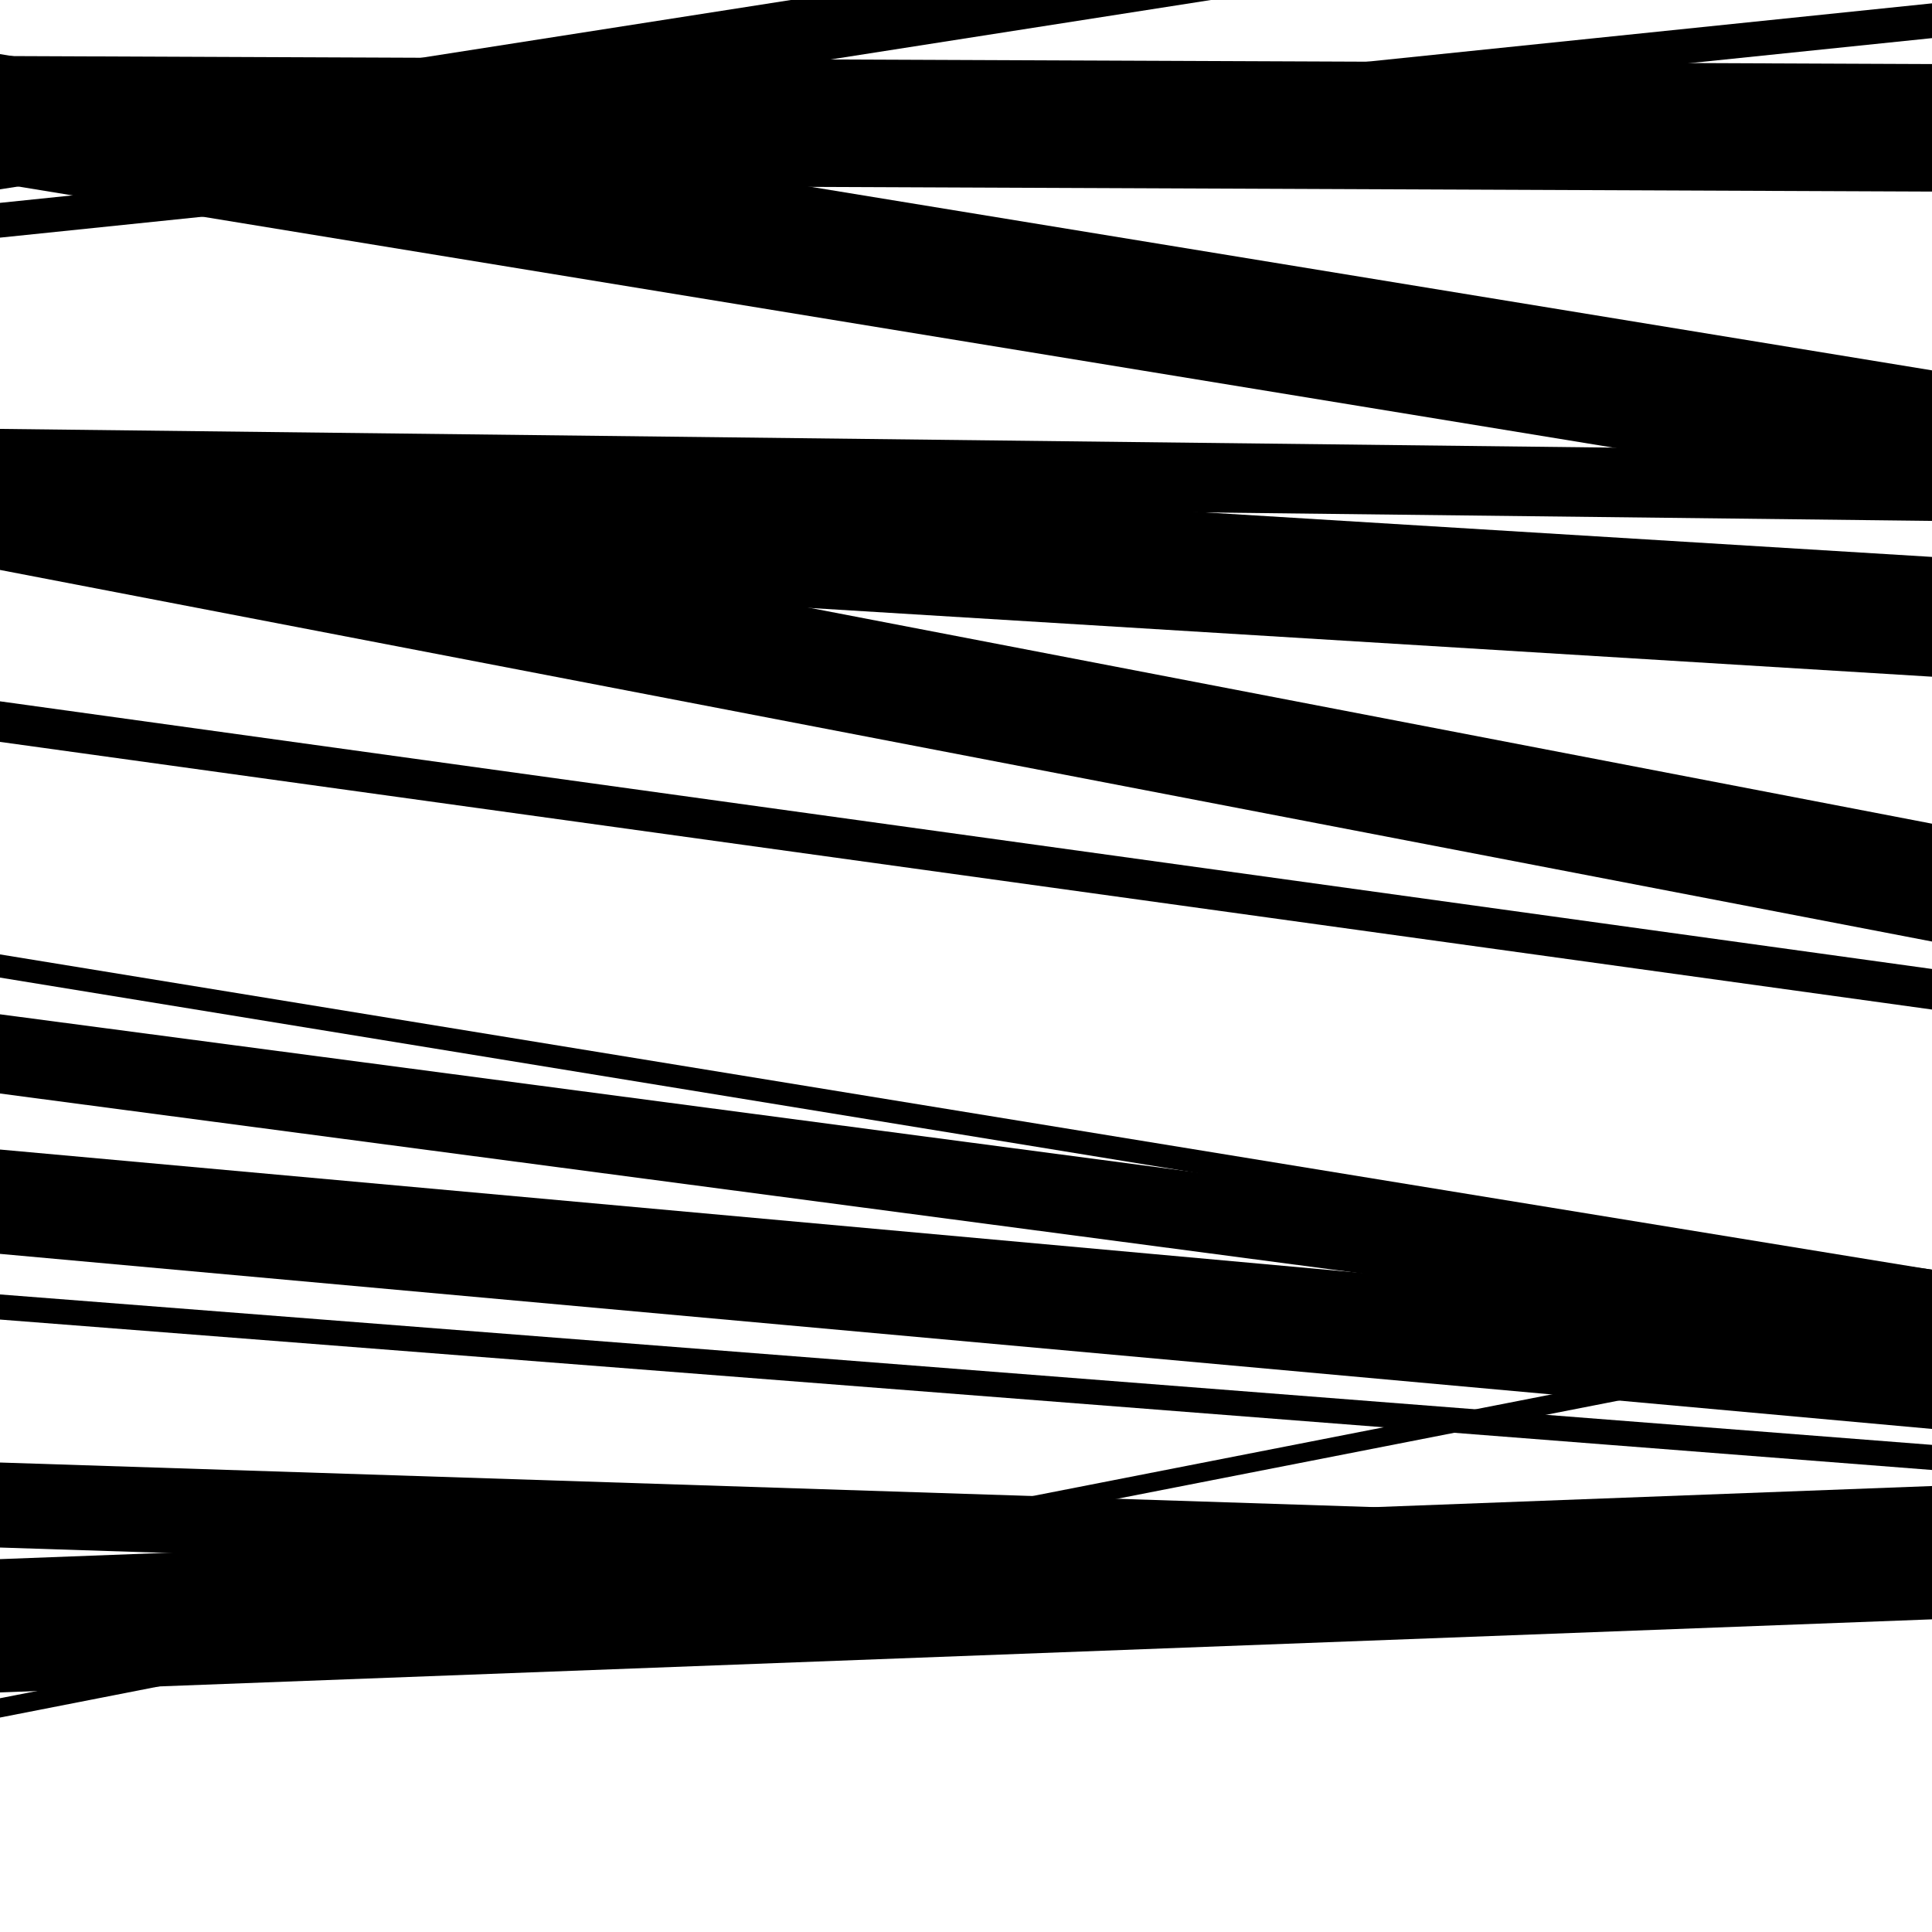
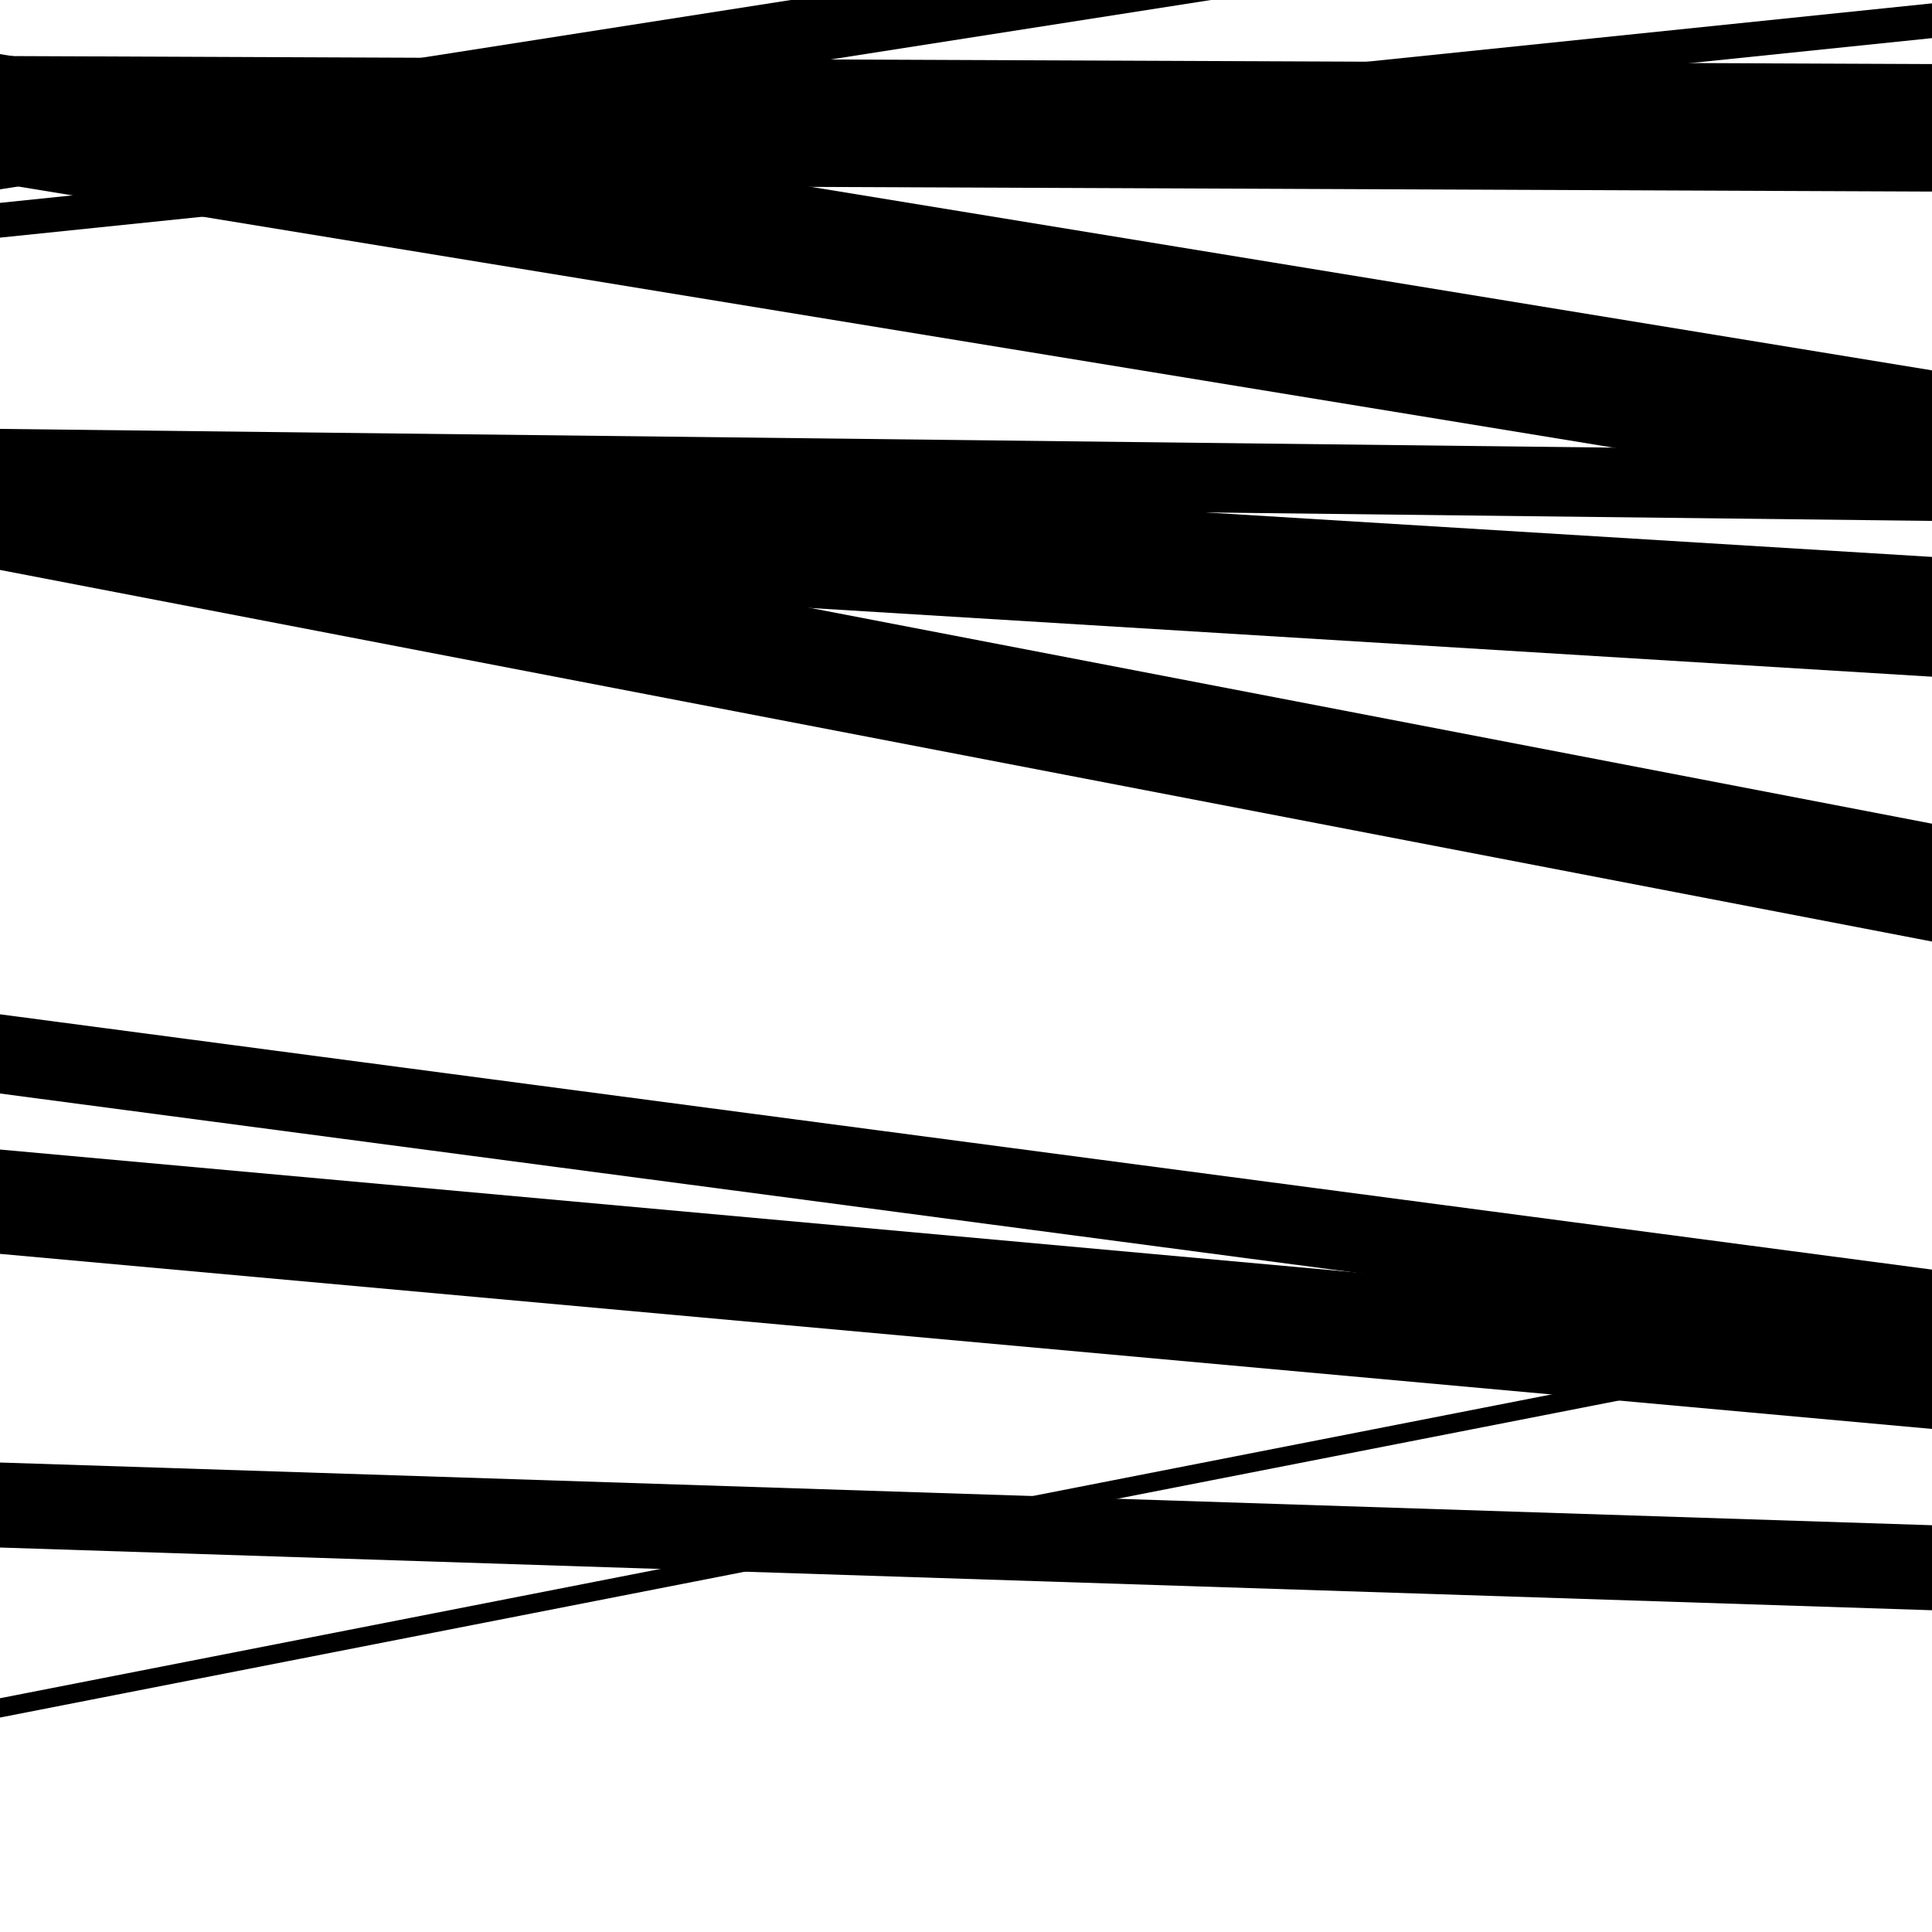
<svg xmlns="http://www.w3.org/2000/svg" viewBox="0 0 1000 1000" height="1000" width="1000">
  <rect x="0" y="0" width="1000" height="1000" fill="#ffffff" />
  <path opacity="0.8" d="M 0 98 L 1000 -58.36 L 1000 -92.36 L 0 64 Z" fill="hsl(69, 15%, 50%)" />
  <path opacity="0.8" d="M 0 289 L 1000 350.259 L 1000 288.259 L 0 227 Z" fill="hsl(74, 25%, 70%)" />
-   <path opacity="0.8" d="M 0 506 L 1000 669.233 L 1000 657.233 L 0 494 Z" fill="hsl(79, 30%, 90%)" />
-   <path opacity="0.8" d="M 0 683 L 1000 760.859 L 1000 747.859 L 0 670 Z" fill="hsl(64, 10%, 30%)" />
  <path opacity="0.8" d="M 0 889 L 1000 693.18 L 1000 683.18 L 0 879 Z" fill="hsl(69, 15%, 50%)" />
  <path opacity="0.8" d="M 0 95 L 1000 99.158 L 1000 33.158 L 0 29 Z" fill="hsl(74, 25%, 70%)" />
  <path opacity="0.8" d="M 0 295 L 1000 487.338 L 1000 426.338 L 0 234 Z" fill="hsl(79, 30%, 90%)" />
  <path opacity="0.8" d="M 0 566 L 1000 698.142 L 1000 657.142 L 0 525 Z" fill="hsl(64, 10%, 30%)" />
-   <path opacity="0.8" d="M 0 876 L 1000 838.168 L 1000 769.168 L 0 807 Z" fill="hsl(69, 15%, 50%)" />
  <path opacity="0.8" d="M 0 123 L 1000 19.734 L 1000 1.734 L 0 105 Z" fill="hsl(74, 25%, 70%)" />
-   <path opacity="0.8" d="M 0 384 L 1000 522.537 L 1000 501.537 L 0 363 Z" fill="hsl(79, 30%, 90%)" />
  <path opacity="0.8" d="M 0 649 L 1000 739.614 L 1000 685.614 L 0 595 Z" fill="hsl(64, 10%, 30%)" />
  <path opacity="0.8" d="M 0 801 L 1000 833.457 L 1000 789.457 L 0 757 Z" fill="hsl(69, 15%, 50%)" />
  <path opacity="0.8" d="M 0 95 L 1000 258.697 L 1000 191.697 L 0 28 Z" fill="hsl(74, 25%, 70%)" />
  <path opacity="0.8" d="M 0 258 L 1000 269.611 L 1000 233.611 L 0 222 Z" fill="hsl(79, 30%, 90%)" />
</svg>